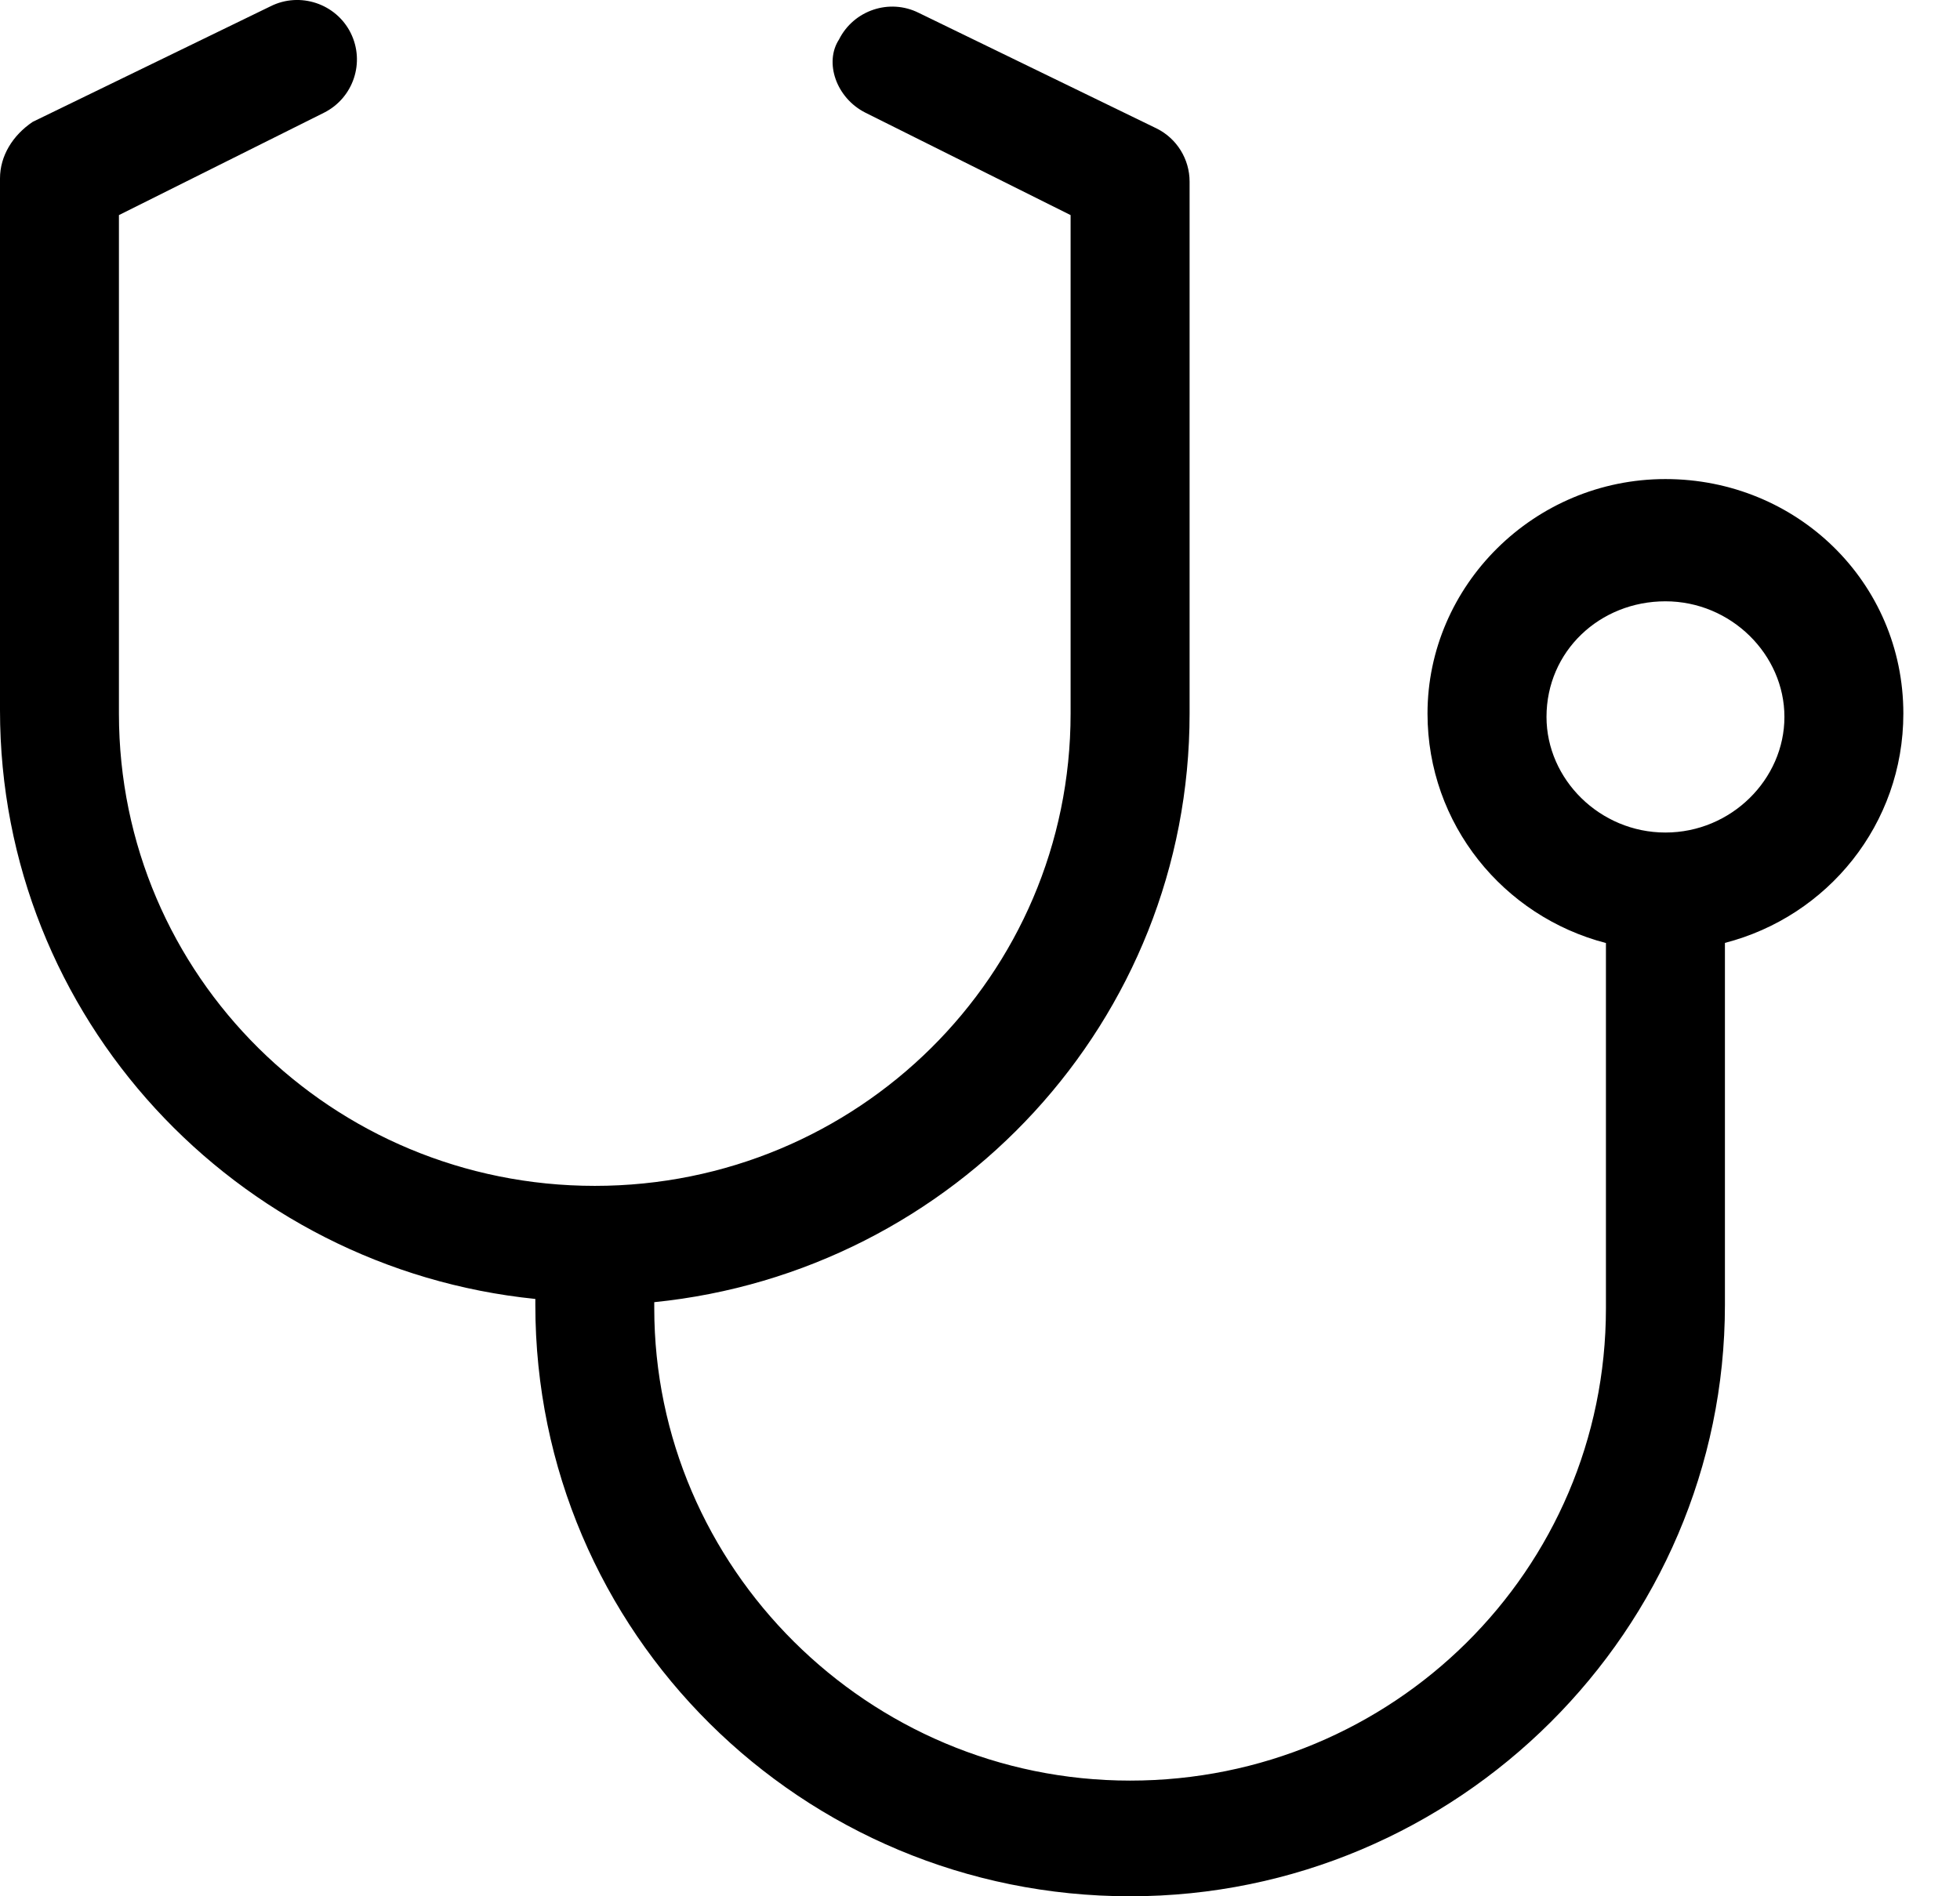
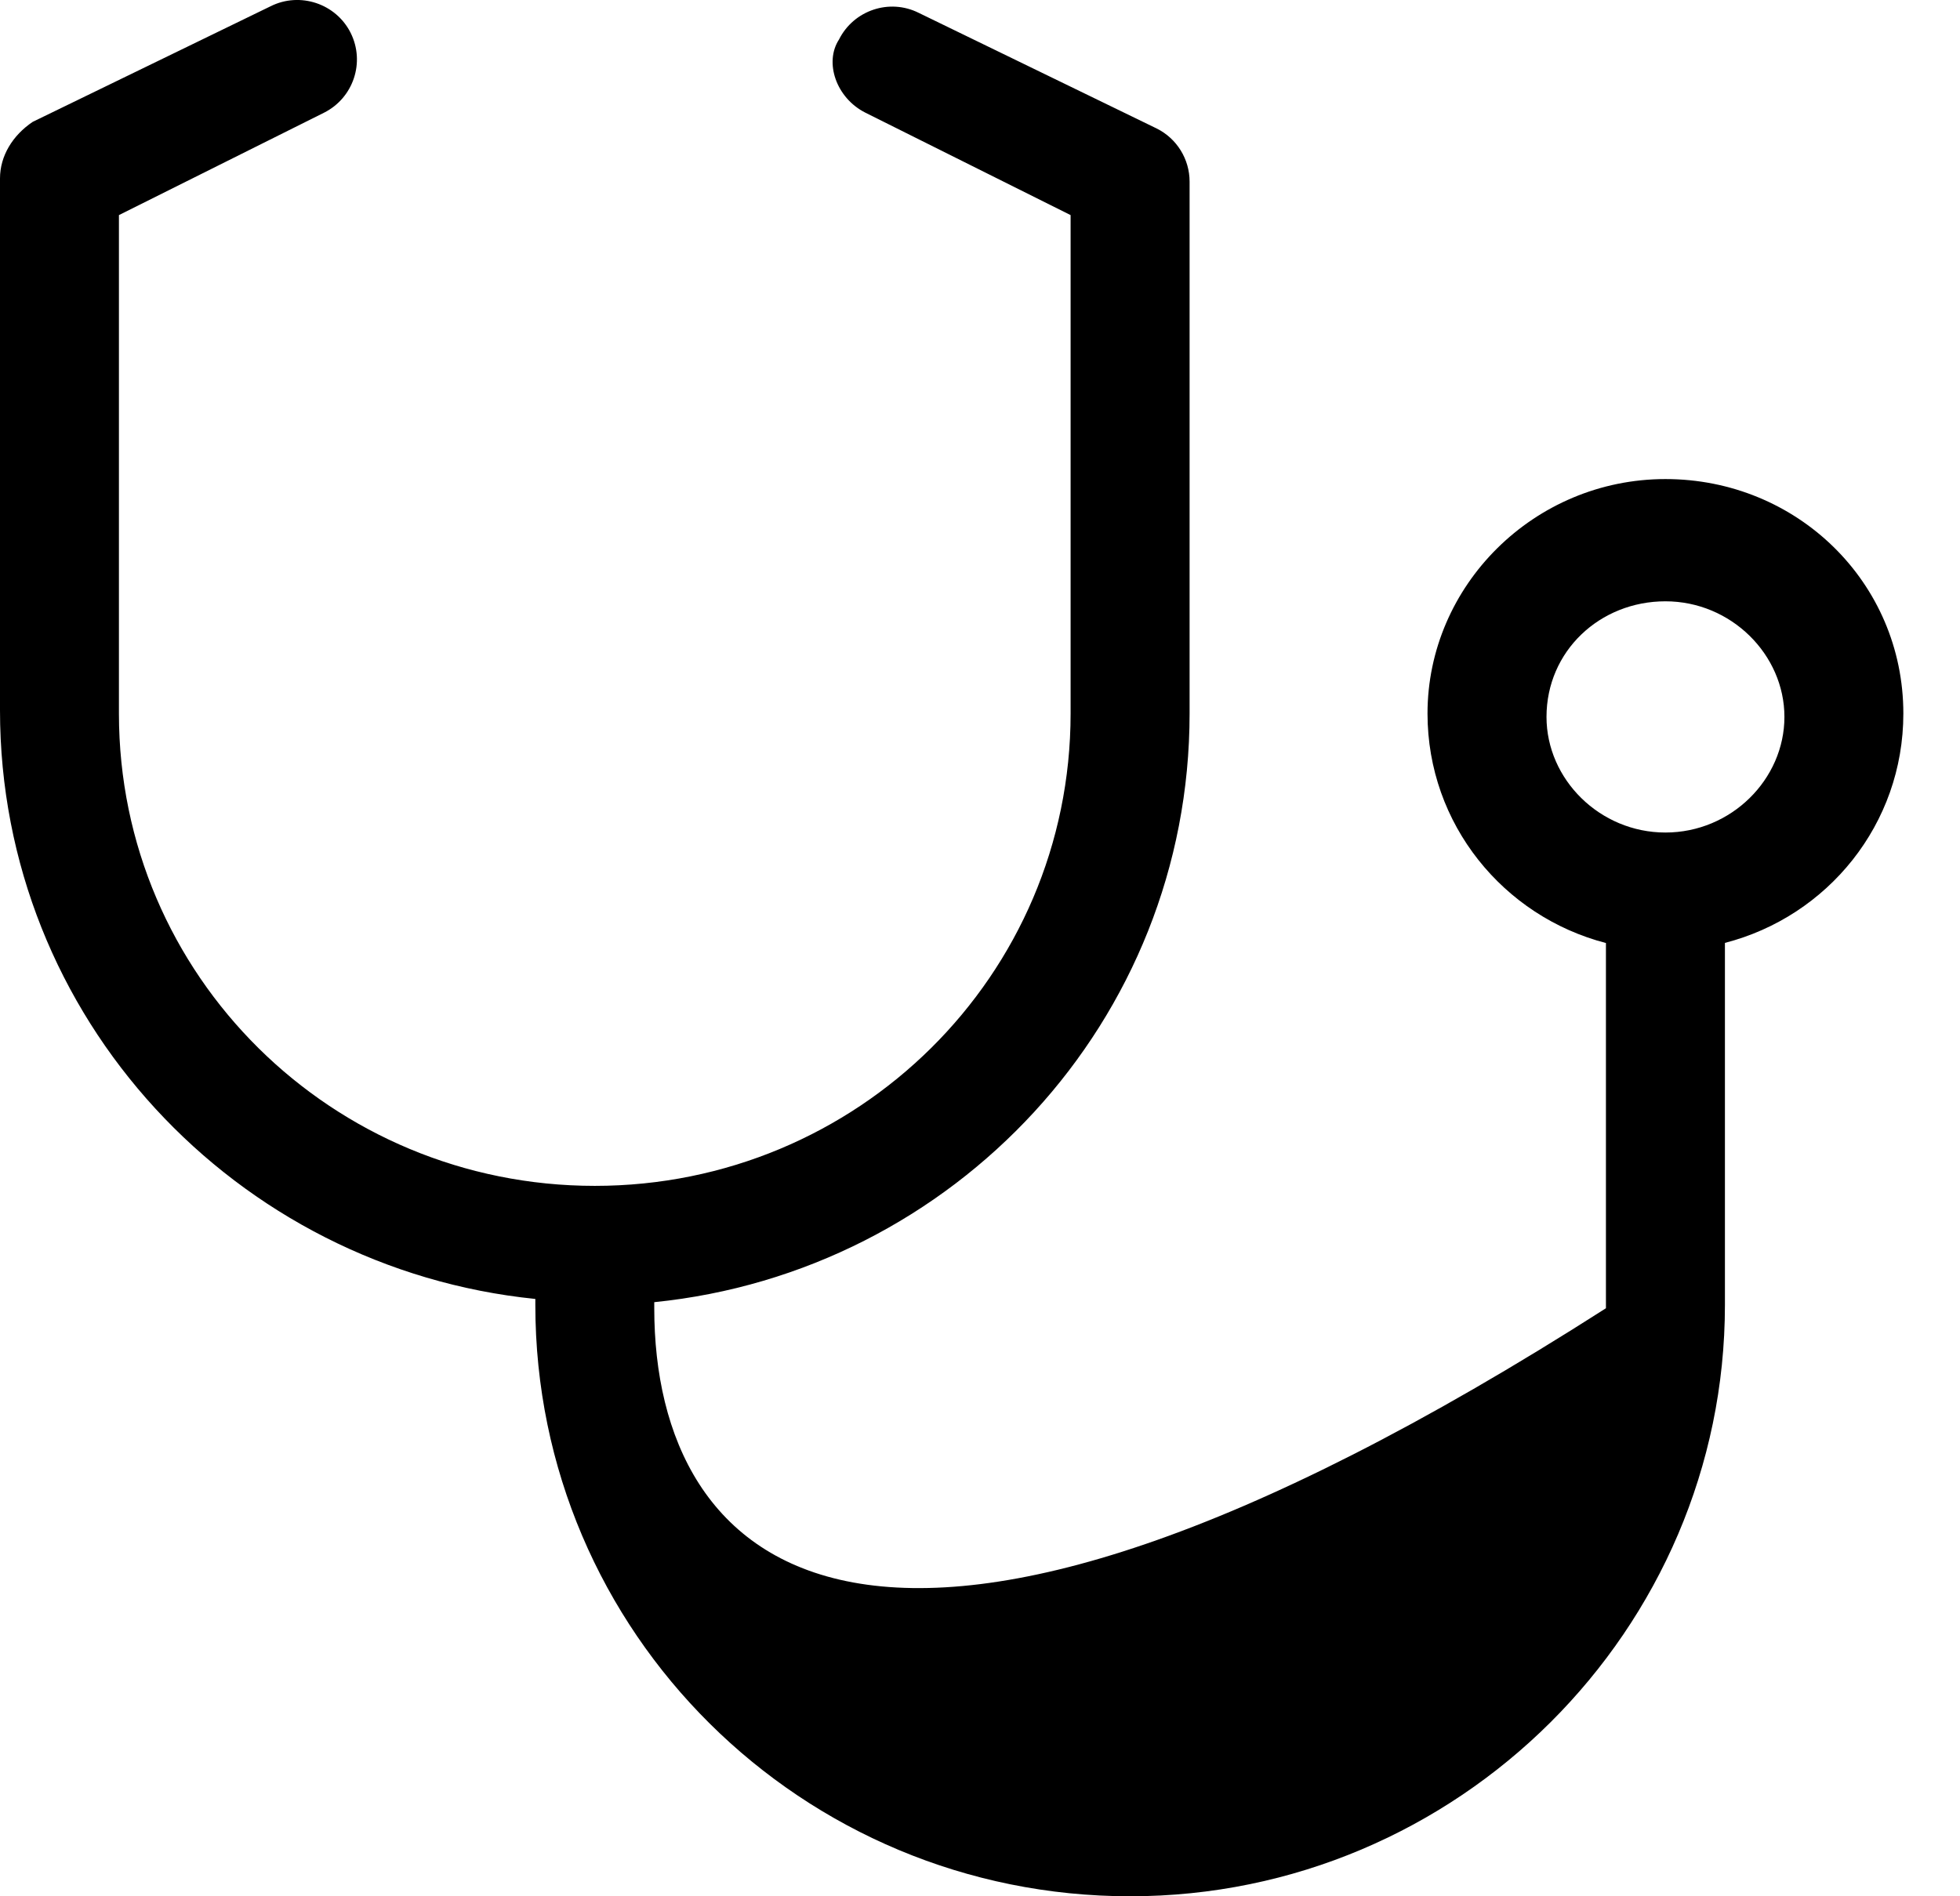
<svg xmlns="http://www.w3.org/2000/svg" width="31" height="30" viewBox="0 0 31 30" fill="none">
-   <path d="M30.104 11.289C30.104 9.211 28.419 7.579 26.341 7.579C24.263 7.579 22.578 9.263 22.578 11.289C22.578 13.04 23.78 14.499 25.4 14.919V20.697C25.4 24.847 22.024 28.17 17.874 28.17C13.724 28.17 10.348 24.794 10.348 20.697V20.601C15.089 20.122 18.815 16.153 18.815 11.288V2.874C18.815 2.518 18.614 2.192 18.295 2.033L14.532 0.204C14.068 -0.029 13.502 0.162 13.27 0.625C13.035 0.985 13.223 1.549 13.688 1.783L16.933 3.403V11.288C16.933 15.438 13.557 18.761 9.408 18.761C5.258 18.761 1.881 15.44 1.881 11.289V3.403L5.125 1.783C5.59 1.549 5.778 0.985 5.546 0.52C5.315 0.058 4.745 -0.134 4.28 0.099L0.517 1.928C0.201 2.141 0 2.466 0 2.823V11.237C0 16.102 3.727 20.068 8.467 20.55V20.645C8.467 25.832 12.687 30 17.874 30C23.061 30 27.282 25.779 27.282 20.645V14.917C28.905 14.499 30.104 13.041 30.104 11.289ZM26.341 13.171C25.302 13.171 24.46 12.328 24.46 11.342C24.46 10.303 25.302 9.513 26.341 9.513C27.38 9.513 28.223 10.356 28.223 11.342C28.223 12.328 27.382 13.171 26.341 13.171Z" fill="black" />
+   <path d="M30.104 11.289C30.104 9.211 28.419 7.579 26.341 7.579C24.263 7.579 22.578 9.263 22.578 11.289C22.578 13.04 23.78 14.499 25.4 14.919V20.697C13.724 28.17 10.348 24.794 10.348 20.697V20.601C15.089 20.122 18.815 16.153 18.815 11.288V2.874C18.815 2.518 18.614 2.192 18.295 2.033L14.532 0.204C14.068 -0.029 13.502 0.162 13.27 0.625C13.035 0.985 13.223 1.549 13.688 1.783L16.933 3.403V11.288C16.933 15.438 13.557 18.761 9.408 18.761C5.258 18.761 1.881 15.44 1.881 11.289V3.403L5.125 1.783C5.59 1.549 5.778 0.985 5.546 0.52C5.315 0.058 4.745 -0.134 4.28 0.099L0.517 1.928C0.201 2.141 0 2.466 0 2.823V11.237C0 16.102 3.727 20.068 8.467 20.55V20.645C8.467 25.832 12.687 30 17.874 30C23.061 30 27.282 25.779 27.282 20.645V14.917C28.905 14.499 30.104 13.041 30.104 11.289ZM26.341 13.171C25.302 13.171 24.46 12.328 24.46 11.342C24.46 10.303 25.302 9.513 26.341 9.513C27.38 9.513 28.223 10.356 28.223 11.342C28.223 12.328 27.382 13.171 26.341 13.171Z" fill="black" />
</svg>